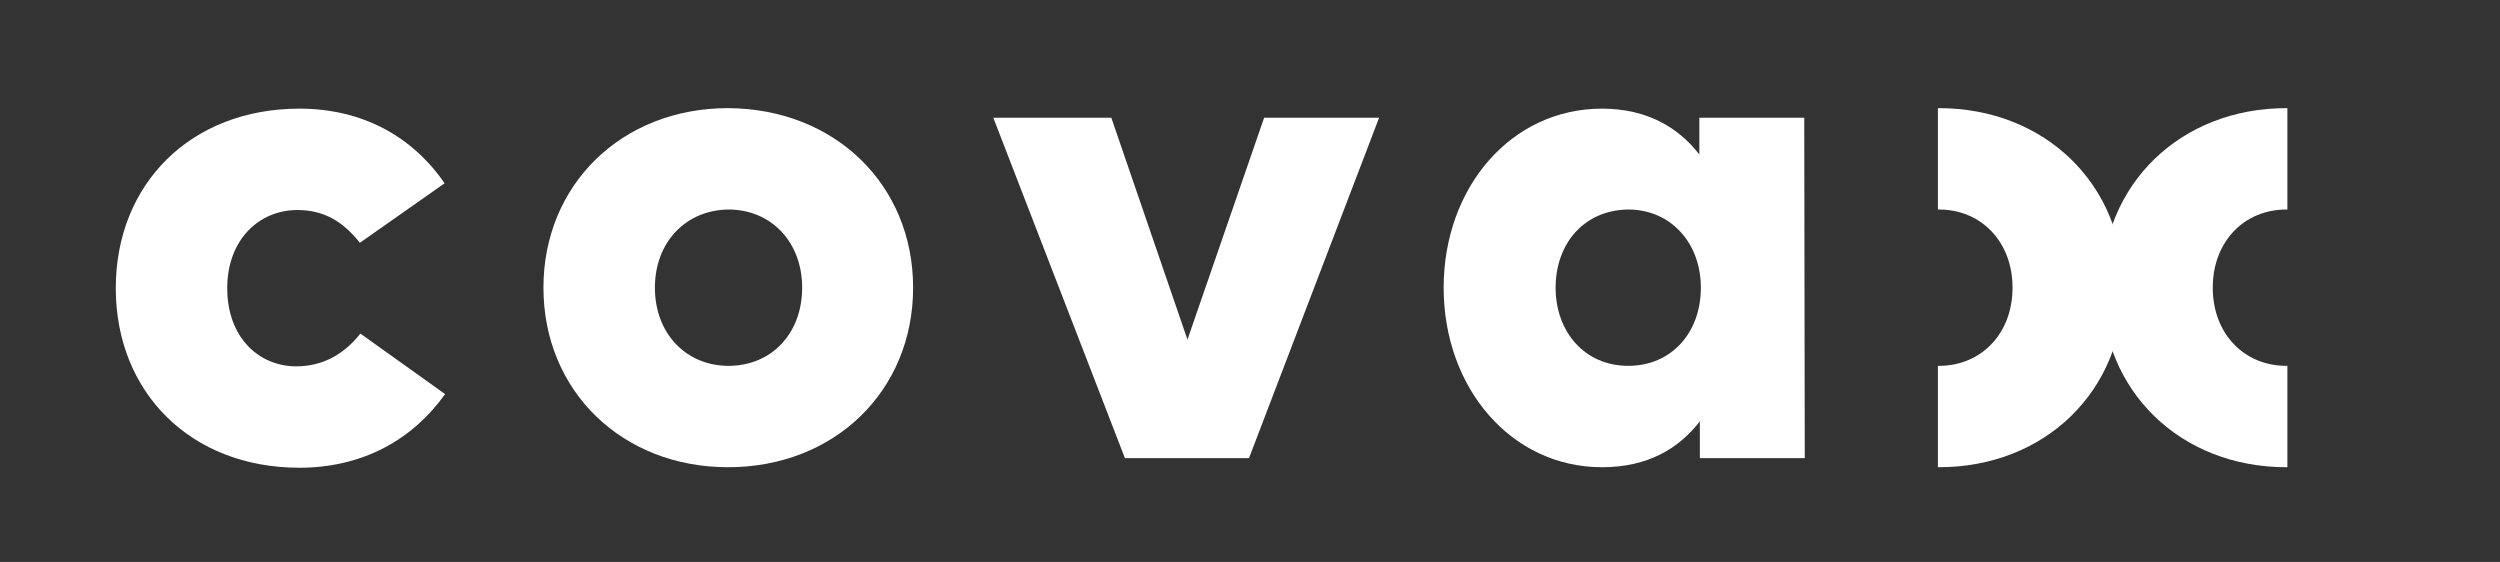
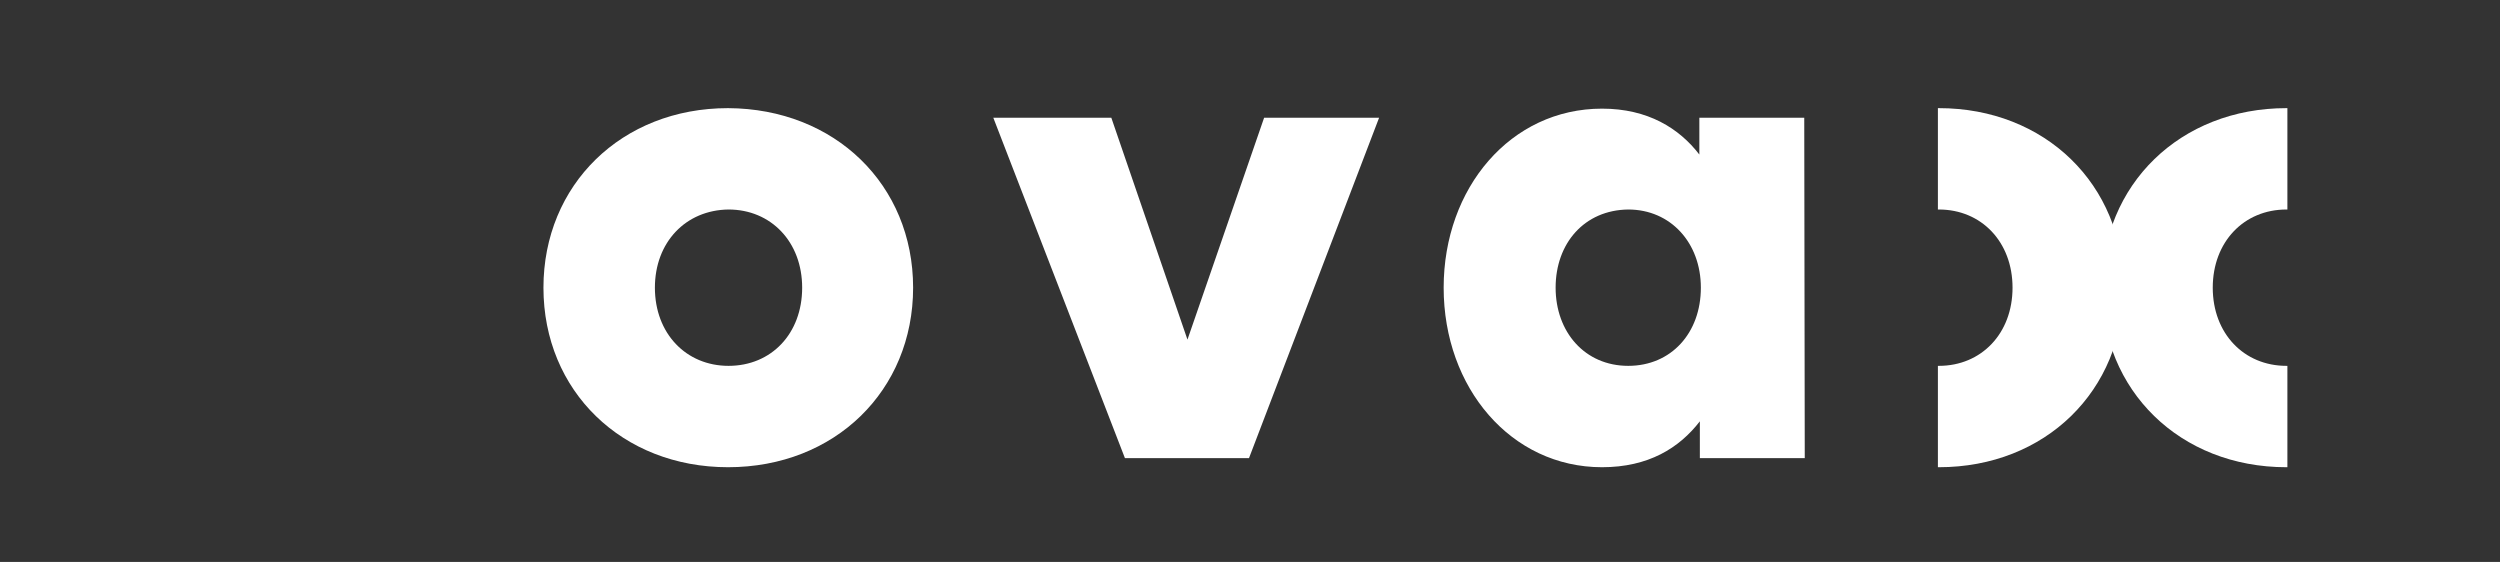
<svg xmlns="http://www.w3.org/2000/svg" version="1.1" style="enable-background:new 0 0 1830.8 1080;" xml:space="preserve" width="495.714" height="111.429">
  <rect width="100%" height="100%" fill="#333333" stroke="none" />
  <rect id="backgroundrect" width="100%" height="100%" x="0" y="0" fill="none" stroke="none" class="selected" style="" />
  <style type="text/css">
	.st0{fill:#FFFFFF;}
</style>
  <g class="currentLayer" style="">
    <title>Layer 1</title>
    <g id="Capa_1" class="">
      <g id="svg_1">
-         <path class="st0" d="M88.157,36.343 L71.357,48.143 c-3.4,-4.3 -7.2,-6.5 -12.4,-6.5 c-7.5,0 -13.9,5.8 -13.9,15.5 c0,9.8 6.3,15.5 13.7,15.5 c5.1,0 9.4,-2.3 12.7,-6.5 l16.8,12 c-6.5,9.1 -16.4,14.6 -28.9,14.6 c-21.5,0 -36.4,-14.9 -36.4,-35.6 s14.9,-35.6 36.4,-35.6 C71.857,21.543 81.757,27.043 88.157,36.343 z" id="svg_2" />
        <path class="st0" d="M181.057,57.043 c0,20.4 -15.5,35.6 -36.7,35.6 c-21,0 -36.6,-15.1 -36.6,-35.6 c0,-20.4 15.5,-35.6 36.6,-35.6 C165.557,21.543 181.057,36.643 181.057,57.043 zM129.857,57.043 c0,9.1 6.2,15.5 14.6,15.5 c8.5,0 14.6,-6.4 14.6,-15.5 s-6.2,-15.5 -14.6,-15.5 C135.957,41.643 129.857,48.043 129.857,57.043 z" id="svg_3" />
        <path class="st0" d="M247.657,90.843 h-24.6 l-26.1,-67.5 h23.4 l15.1,44 l15.2,-44 h22.8 L247.657,90.843 z" id="svg_4" />
        <path class="st0" d="M357.857,90.843 h-20.8 v-7.3 c-4.1,5.3 -10.2,9.1 -19.4,9.1 c-18,0 -31.4,-15.7 -31.4,-35.6 c0,-19.8 13.3,-35.5 31.4,-35.5 c9.1,0 15.3,3.9 19.3,9.1 v-7.3 h20.8 L357.857,90.843 L357.857,90.843 zM308.457,57.043 c0,8.8 5.8,15.5 14.4,15.5 c8.5,0 14.4,-6.5 14.4,-15.5 c0,-8.9 -6,-15.5 -14.4,-15.5 C314.157,41.643 308.457,48.243 308.457,57.043 z" id="svg_5" />
        <g id="svg_6">
          <g id="svg_7">
            <path class="st0" d="M453.357,72.543 c-8.4,0 -14.6,-6.4 -14.6,-15.5 s6.2,-15.5 14.6,-15.5 c0.1,0 0.1,0 0.2,0 v-20.1 c-0.1,0 -0.1,0 -0.2,0 c-21,0 -36.6,15.1 -36.6,35.6 c0,20.4 15.5,35.6 36.6,35.6 c0.1,0 0.1,0 0.2,0 v-20.1 C453.457,72.543 453.357,72.543 453.357,72.543 z" id="svg_8" />
          </g>
          <g id="svg_9">
            <path class="st0" d="M384.457,72.543 c8.4,0 14.6,-6.4 14.6,-15.5 s-6.2,-15.5 -14.6,-15.5 c-0.1,0 -0.1,0 -0.2,0 v-20.1 c0.1,0 0.1,0 0.2,0 c21,0 36.6,15.1 36.6,35.6 c0,20.4 -15.5,35.6 -36.6,35.6 c-0.1,0 -0.1,0 -0.2,0 v-20.1 C384.257,72.543 384.357,72.543 384.457,72.543 z" id="svg_10" />
          </g>
        </g>
      </g>
    </g>
    <g id="Capa_2">
</g>
  </g>
</svg>